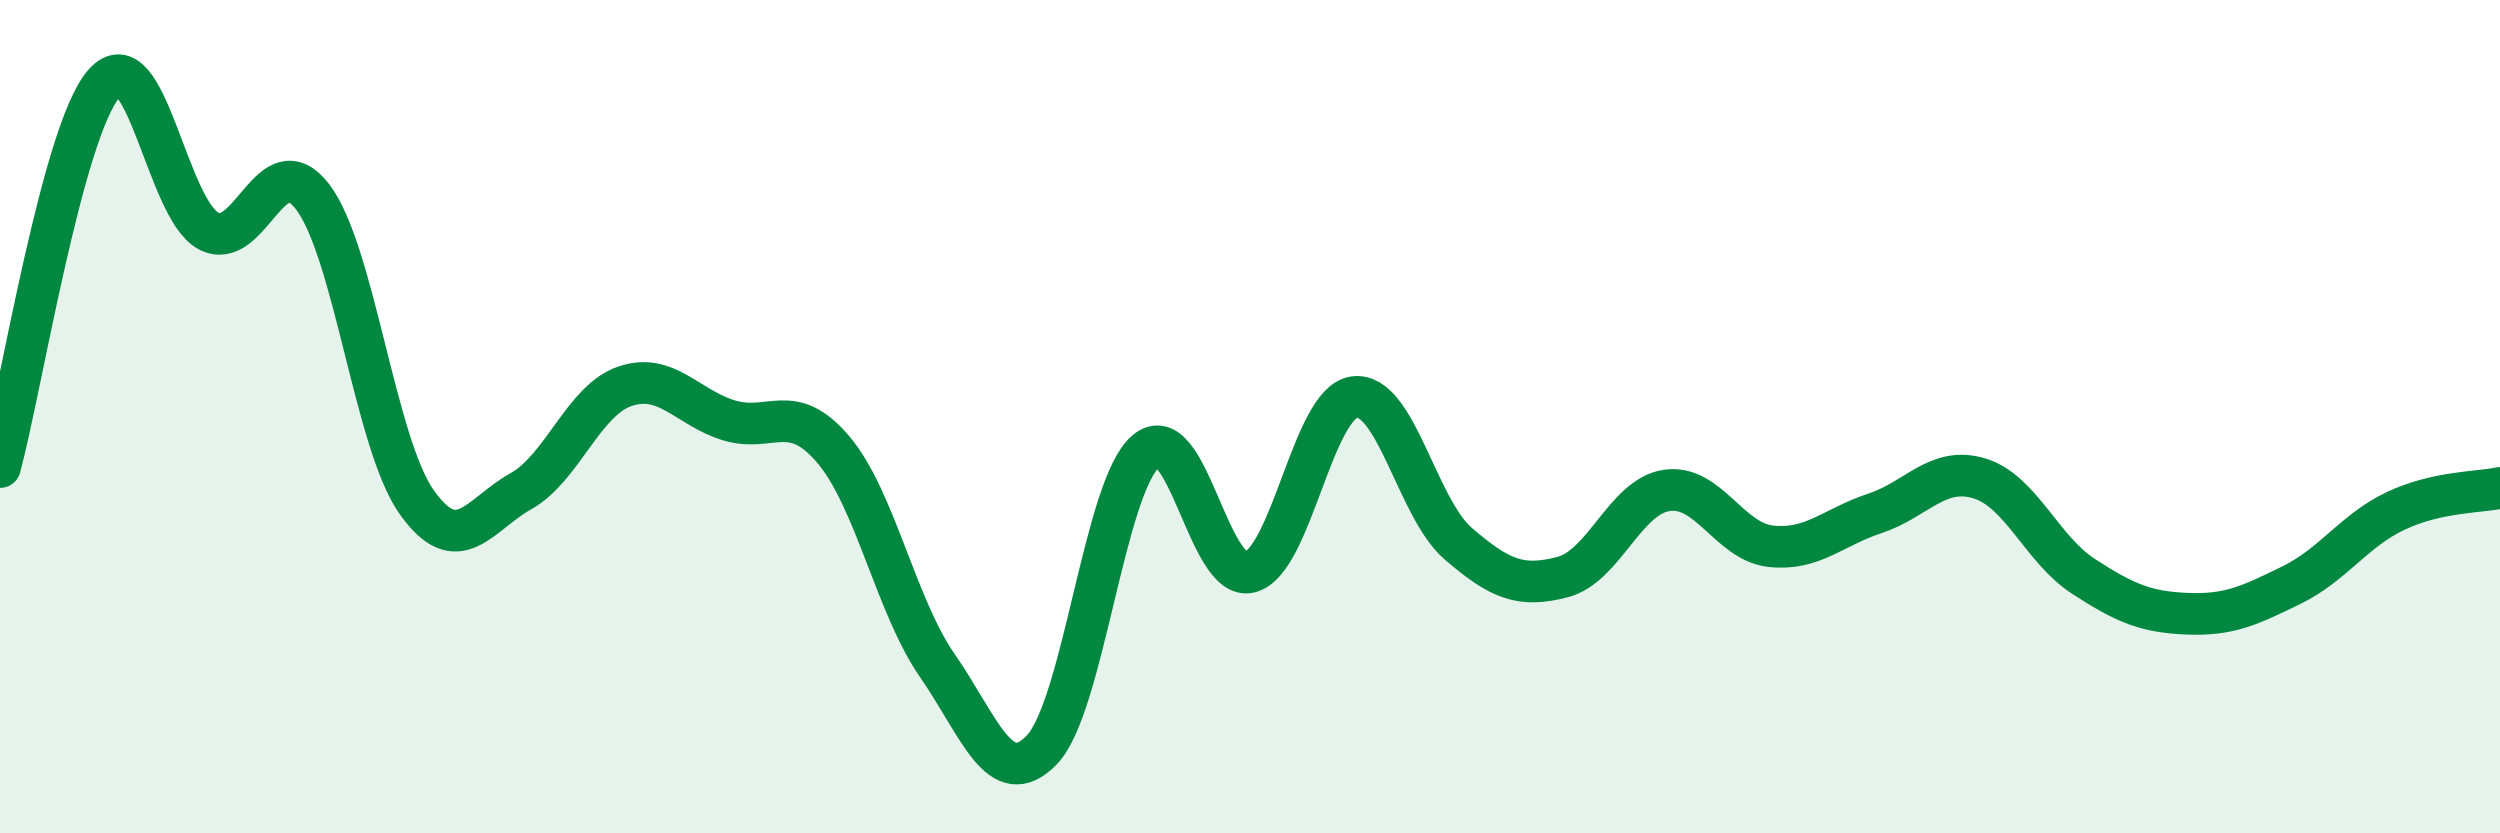
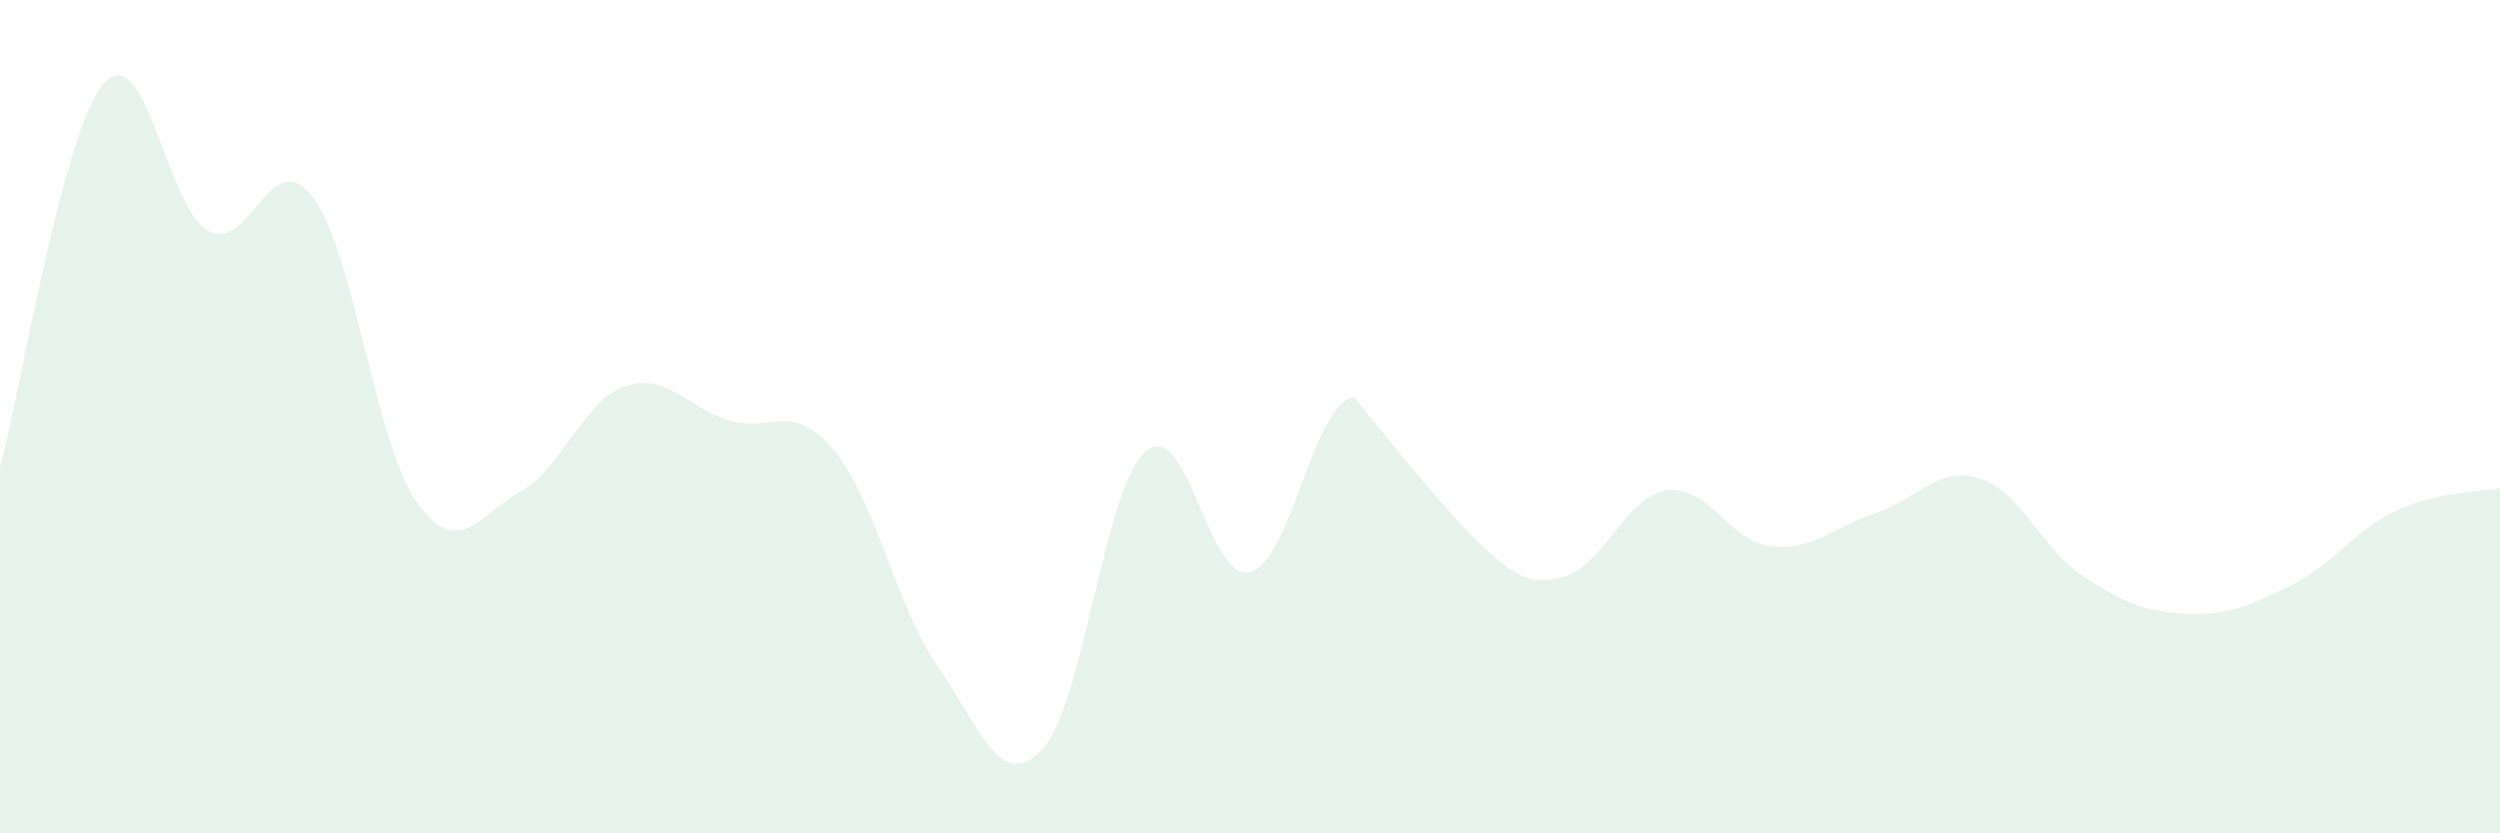
<svg xmlns="http://www.w3.org/2000/svg" width="60" height="20" viewBox="0 0 60 20">
-   <path d="M 0,11.21 C 0.5,9.37 1.5,3.13 2.5,2 C 3.5,0.87 4,5 5,5.54 C 6,6.08 6.5,3.42 7.5,4.72 C 8.5,6.02 9,10.64 10,12.05 C 11,13.46 11.5,12.35 12.5,11.79 C 13.5,11.23 14,9.61 15,9.27 C 16,8.93 16.5,9.79 17.5,10.09 C 18.5,10.39 19,9.61 20,10.79 C 21,11.97 21.5,14.54 22.5,15.98 C 23.5,17.42 24,19.03 25,18 C 26,16.97 26.5,11.68 27.5,10.83 C 28.5,9.98 29,13.99 30,13.73 C 31,13.47 31.5,9.67 32.5,9.53 C 33.5,9.39 34,12.19 35,13.05 C 36,13.91 36.5,14.11 37.5,13.85 C 38.5,13.59 39,11.92 40,11.77 C 41,11.62 41.5,13 42.5,13.11 C 43.5,13.22 44,12.65 45,12.32 C 46,11.99 46.5,11.18 47.5,11.48 C 48.5,11.78 49,13.18 50,13.83 C 51,14.48 51.5,14.69 52.5,14.73 C 53.5,14.77 54,14.53 55,14.04 C 56,13.55 56.5,12.73 57.5,12.26 C 58.5,11.79 59.5,11.82 60,11.71L60 20L0 20Z" fill="#008740" opacity="0.1" stroke-linecap="round" stroke-linejoin="round" />
-   <path d="M 0,11.21 C 0.5,9.37 1.5,3.13 2.5,2 C 3.5,0.87 4,5 5,5.54 C 6,6.08 6.5,3.42 7.5,4.72 C 8.5,6.02 9,10.64 10,12.05 C 11,13.46 11.5,12.35 12.5,11.79 C 13.5,11.23 14,9.61 15,9.27 C 16,8.93 16.5,9.79 17.5,10.09 C 18.5,10.39 19,9.61 20,10.79 C 21,11.97 21.5,14.54 22.5,15.98 C 23.5,17.42 24,19.03 25,18 C 26,16.97 26.5,11.68 27.5,10.83 C 28.5,9.98 29,13.99 30,13.73 C 31,13.47 31.5,9.67 32.5,9.53 C 33.5,9.39 34,12.19 35,13.05 C 36,13.91 36.5,14.11 37.5,13.85 C 38.5,13.59 39,11.92 40,11.77 C 41,11.62 41.5,13 42.5,13.11 C 43.5,13.22 44,12.65 45,12.32 C 46,11.99 46.5,11.18 47.5,11.48 C 48.5,11.78 49,13.18 50,13.83 C 51,14.48 51.5,14.69 52.5,14.73 C 53.5,14.77 54,14.53 55,14.04 C 56,13.55 56.5,12.73 57.5,12.26 C 58.5,11.79 59.5,11.82 60,11.71" stroke="#008740" stroke-width="1" fill="none" stroke-linecap="round" stroke-linejoin="round" />
+   <path d="M 0,11.21 C 0.5,9.37 1.5,3.13 2.5,2 C 3.5,0.87 4,5 5,5.54 C 6,6.08 6.5,3.42 7.5,4.72 C 8.5,6.02 9,10.64 10,12.05 C 11,13.46 11.5,12.35 12.5,11.79 C 13.5,11.23 14,9.61 15,9.27 C 16,8.93 16.5,9.79 17.5,10.09 C 18.5,10.39 19,9.61 20,10.79 C 21,11.97 21.5,14.54 22.5,15.98 C 23.5,17.42 24,19.03 25,18 C 26,16.97 26.5,11.68 27.5,10.83 C 28.5,9.98 29,13.99 30,13.73 C 31,13.47 31.5,9.67 32.5,9.53 C 36,13.91 36.5,14.11 37.5,13.85 C 38.5,13.59 39,11.92 40,11.77 C 41,11.62 41.5,13 42.5,13.11 C 43.5,13.22 44,12.65 45,12.32 C 46,11.99 46.5,11.18 47.5,11.48 C 48.5,11.78 49,13.18 50,13.83 C 51,14.48 51.5,14.69 52.5,14.73 C 53.5,14.77 54,14.53 55,14.04 C 56,13.55 56.5,12.73 57.5,12.26 C 58.5,11.79 59.5,11.82 60,11.71L60 20L0 20Z" fill="#008740" opacity="0.1" stroke-linecap="round" stroke-linejoin="round" />
</svg>